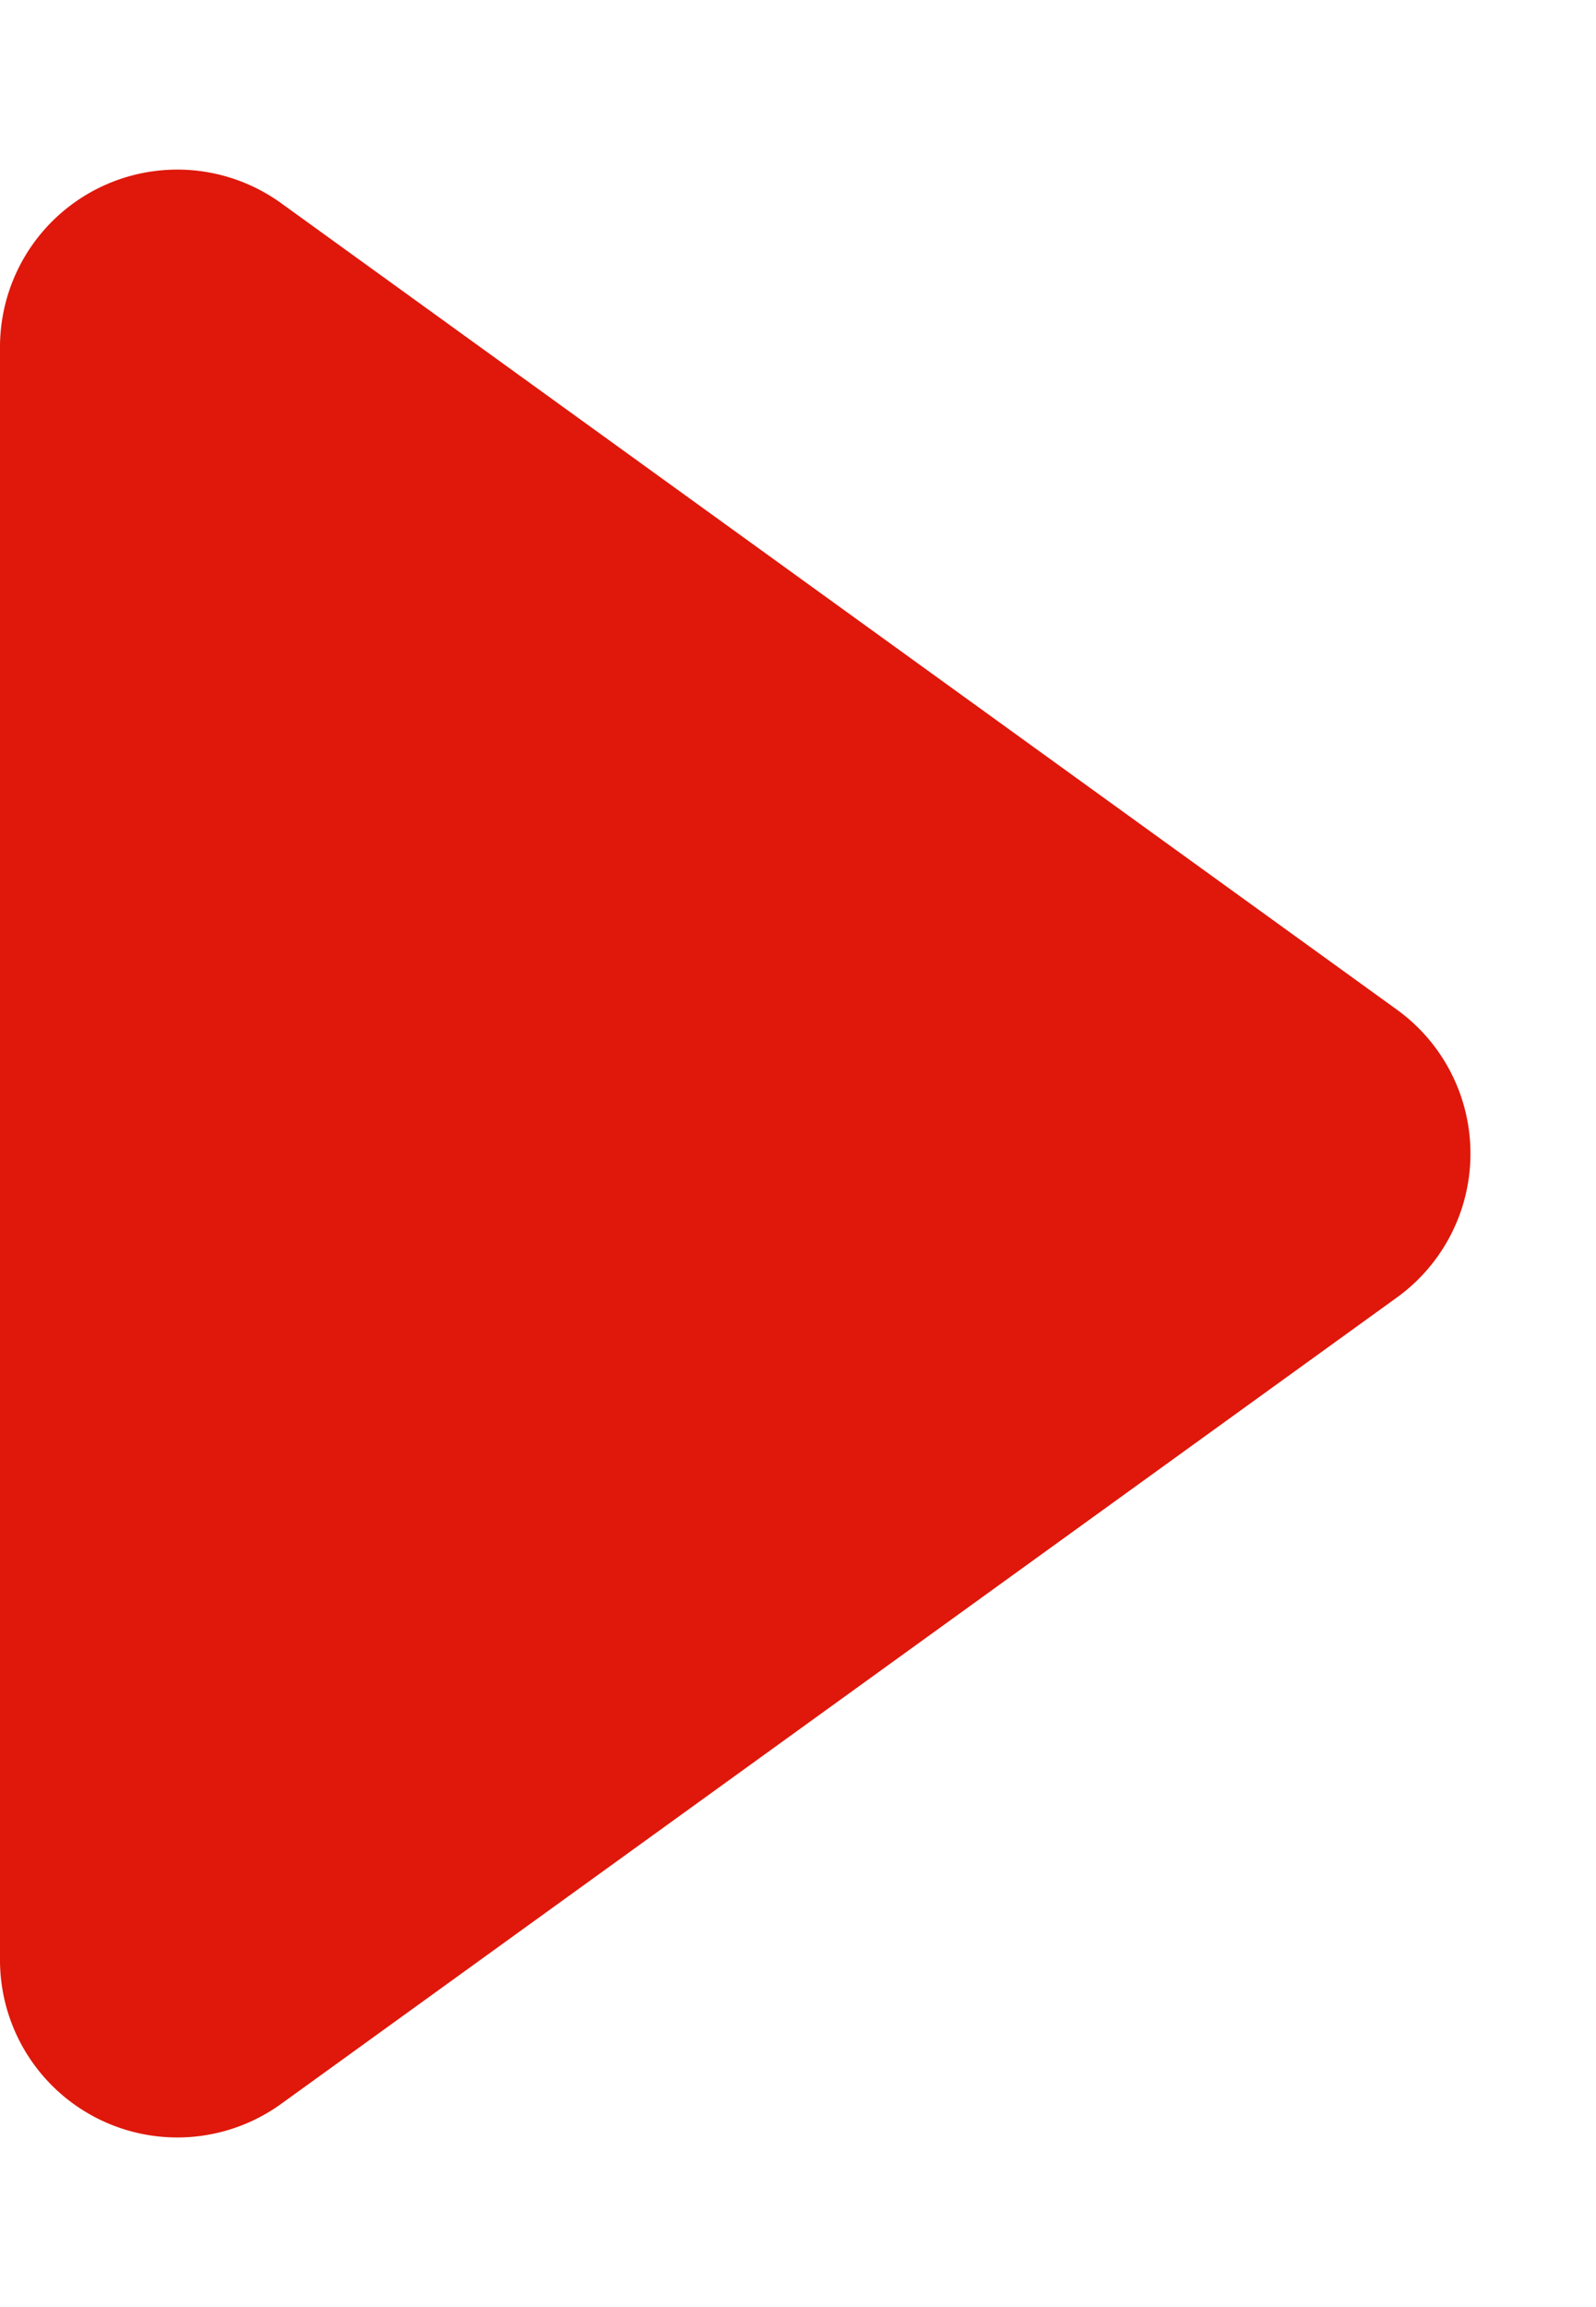
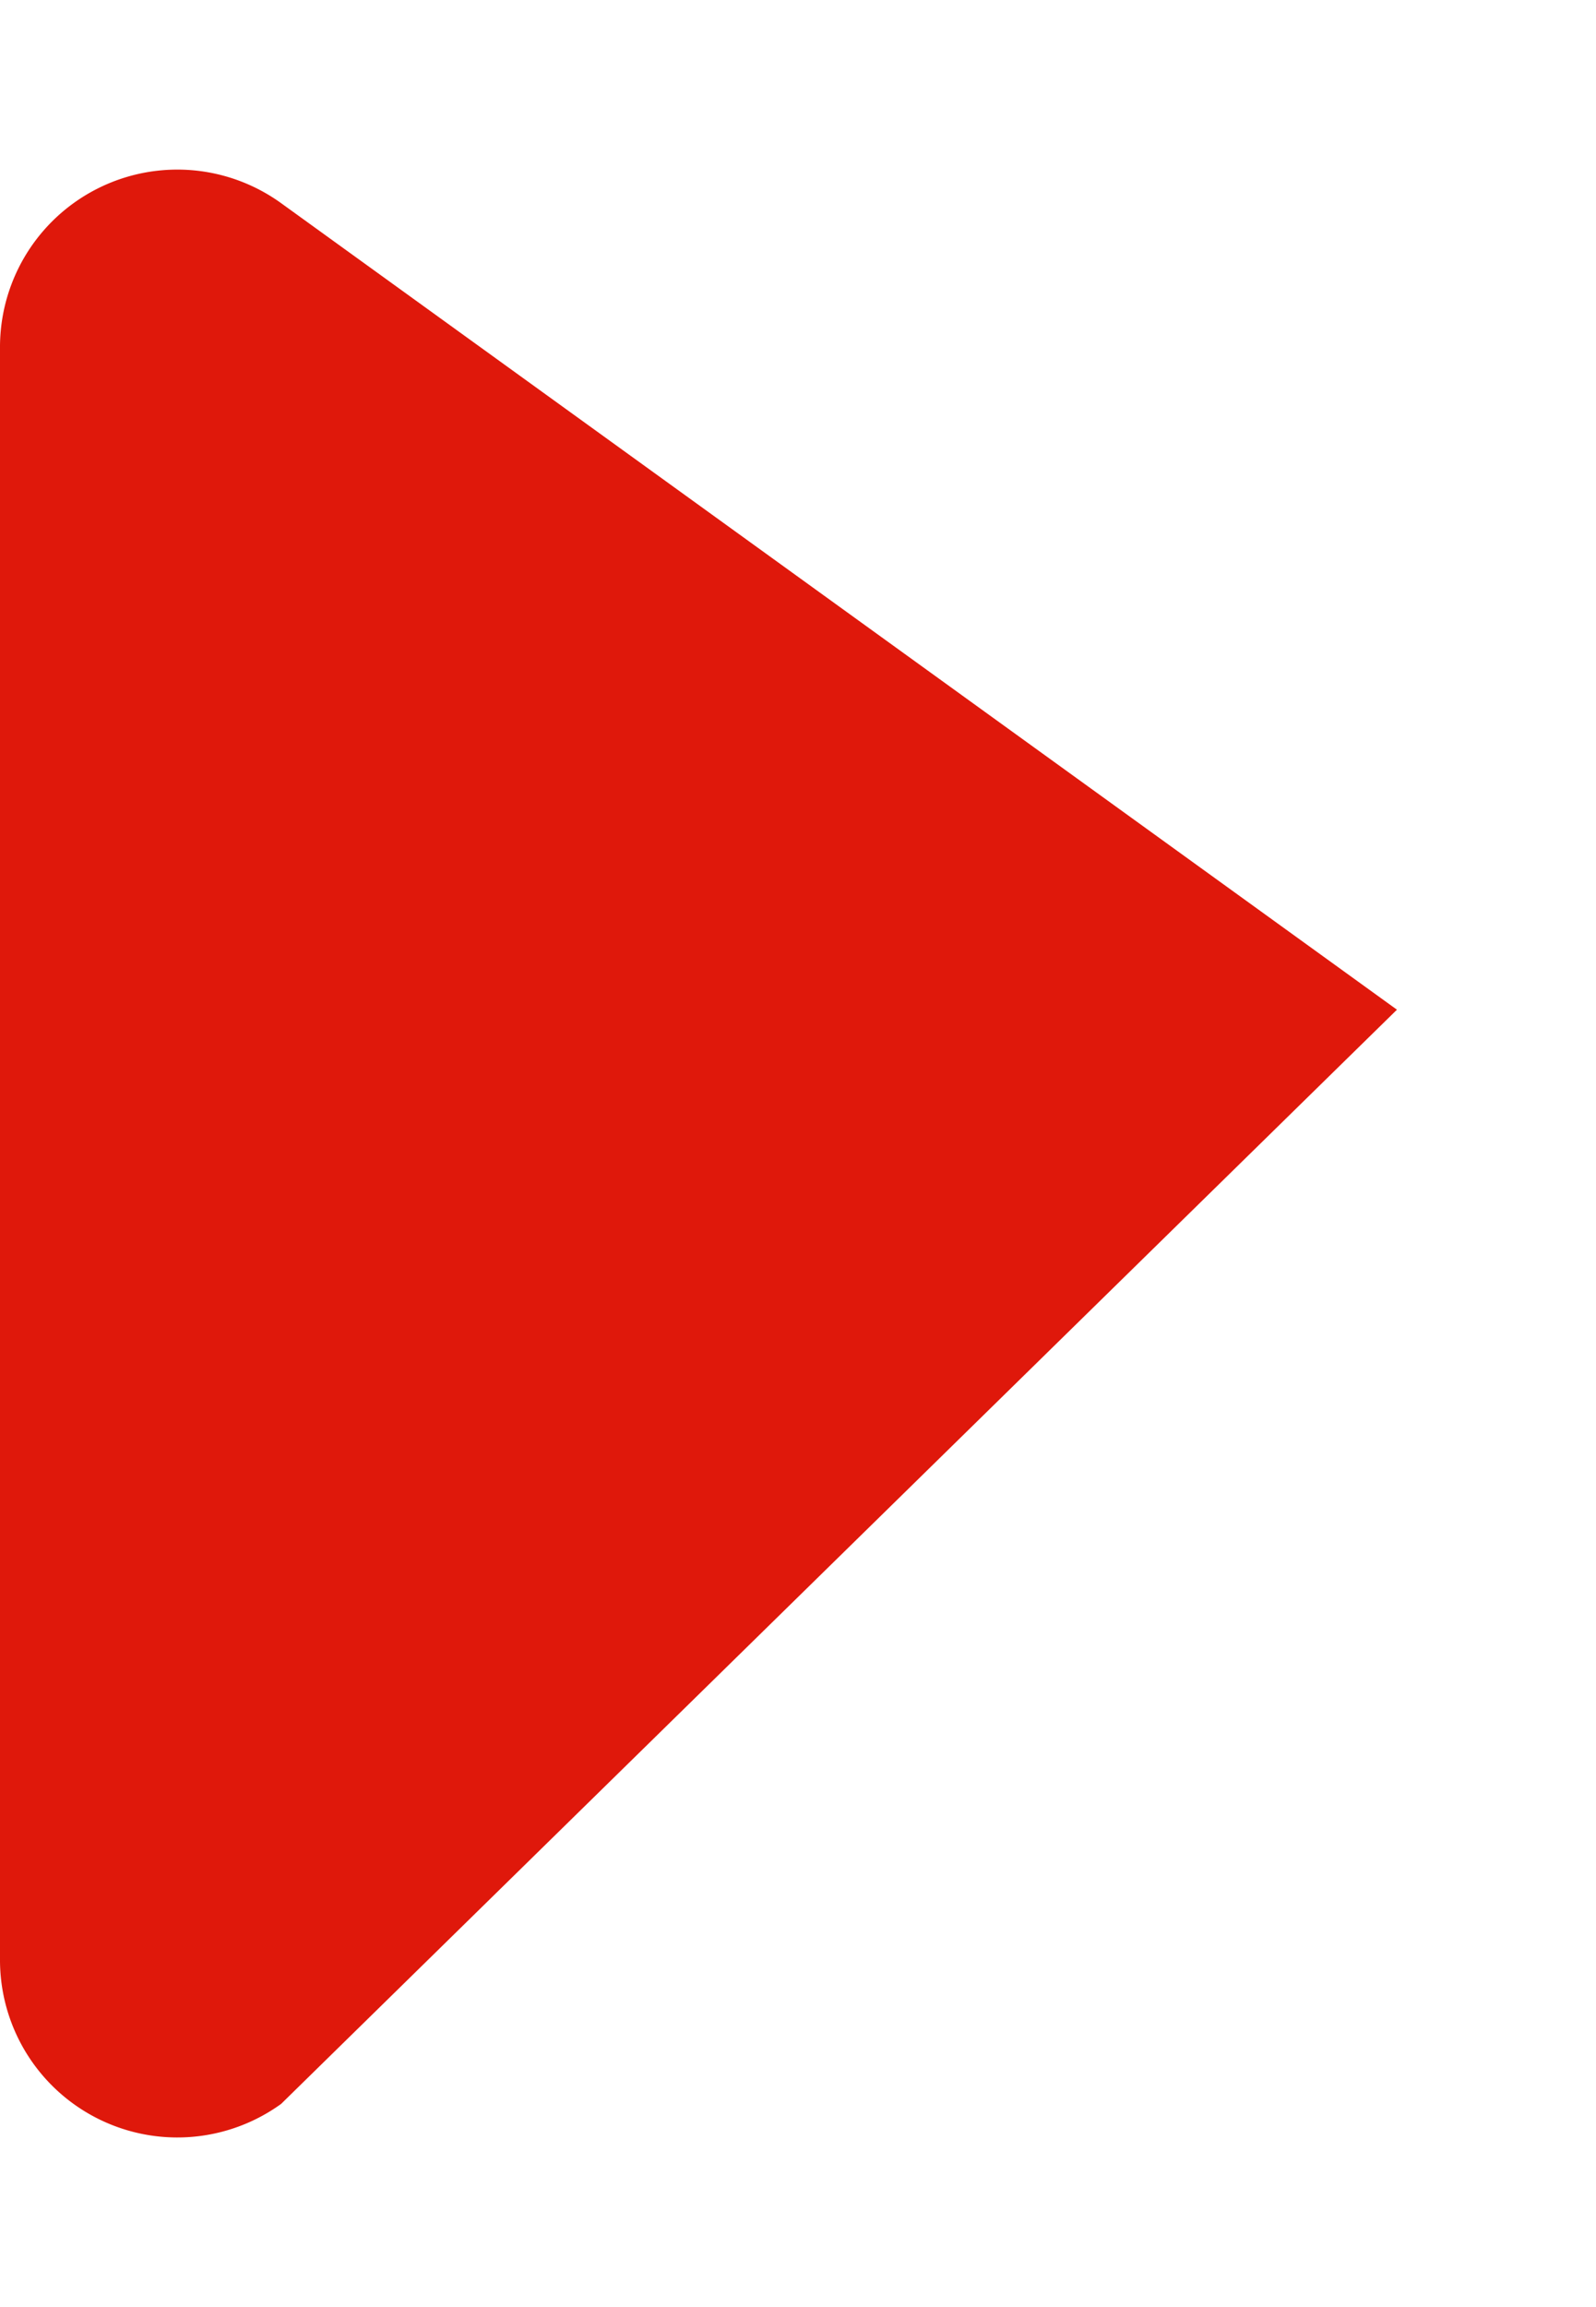
<svg xmlns="http://www.w3.org/2000/svg" width="18" height="26" viewBox="0 0 18 26">
-   <path id="多角形_3" data-name="多角形 3" d="M11.379,2.245a2,2,0,0,1,3.243,0L23.71,14.829A2,2,0,0,1,22.088,18H3.912A2,2,0,0,1,2.29,14.829Z" transform="translate(18) rotate(90)" fill="#df180b" />
+   <path id="多角形_3" data-name="多角形 3" d="M11.379,2.245L23.71,14.829A2,2,0,0,1,22.088,18H3.912A2,2,0,0,1,2.29,14.829Z" transform="translate(18) rotate(90)" fill="#df180b" />
</svg>